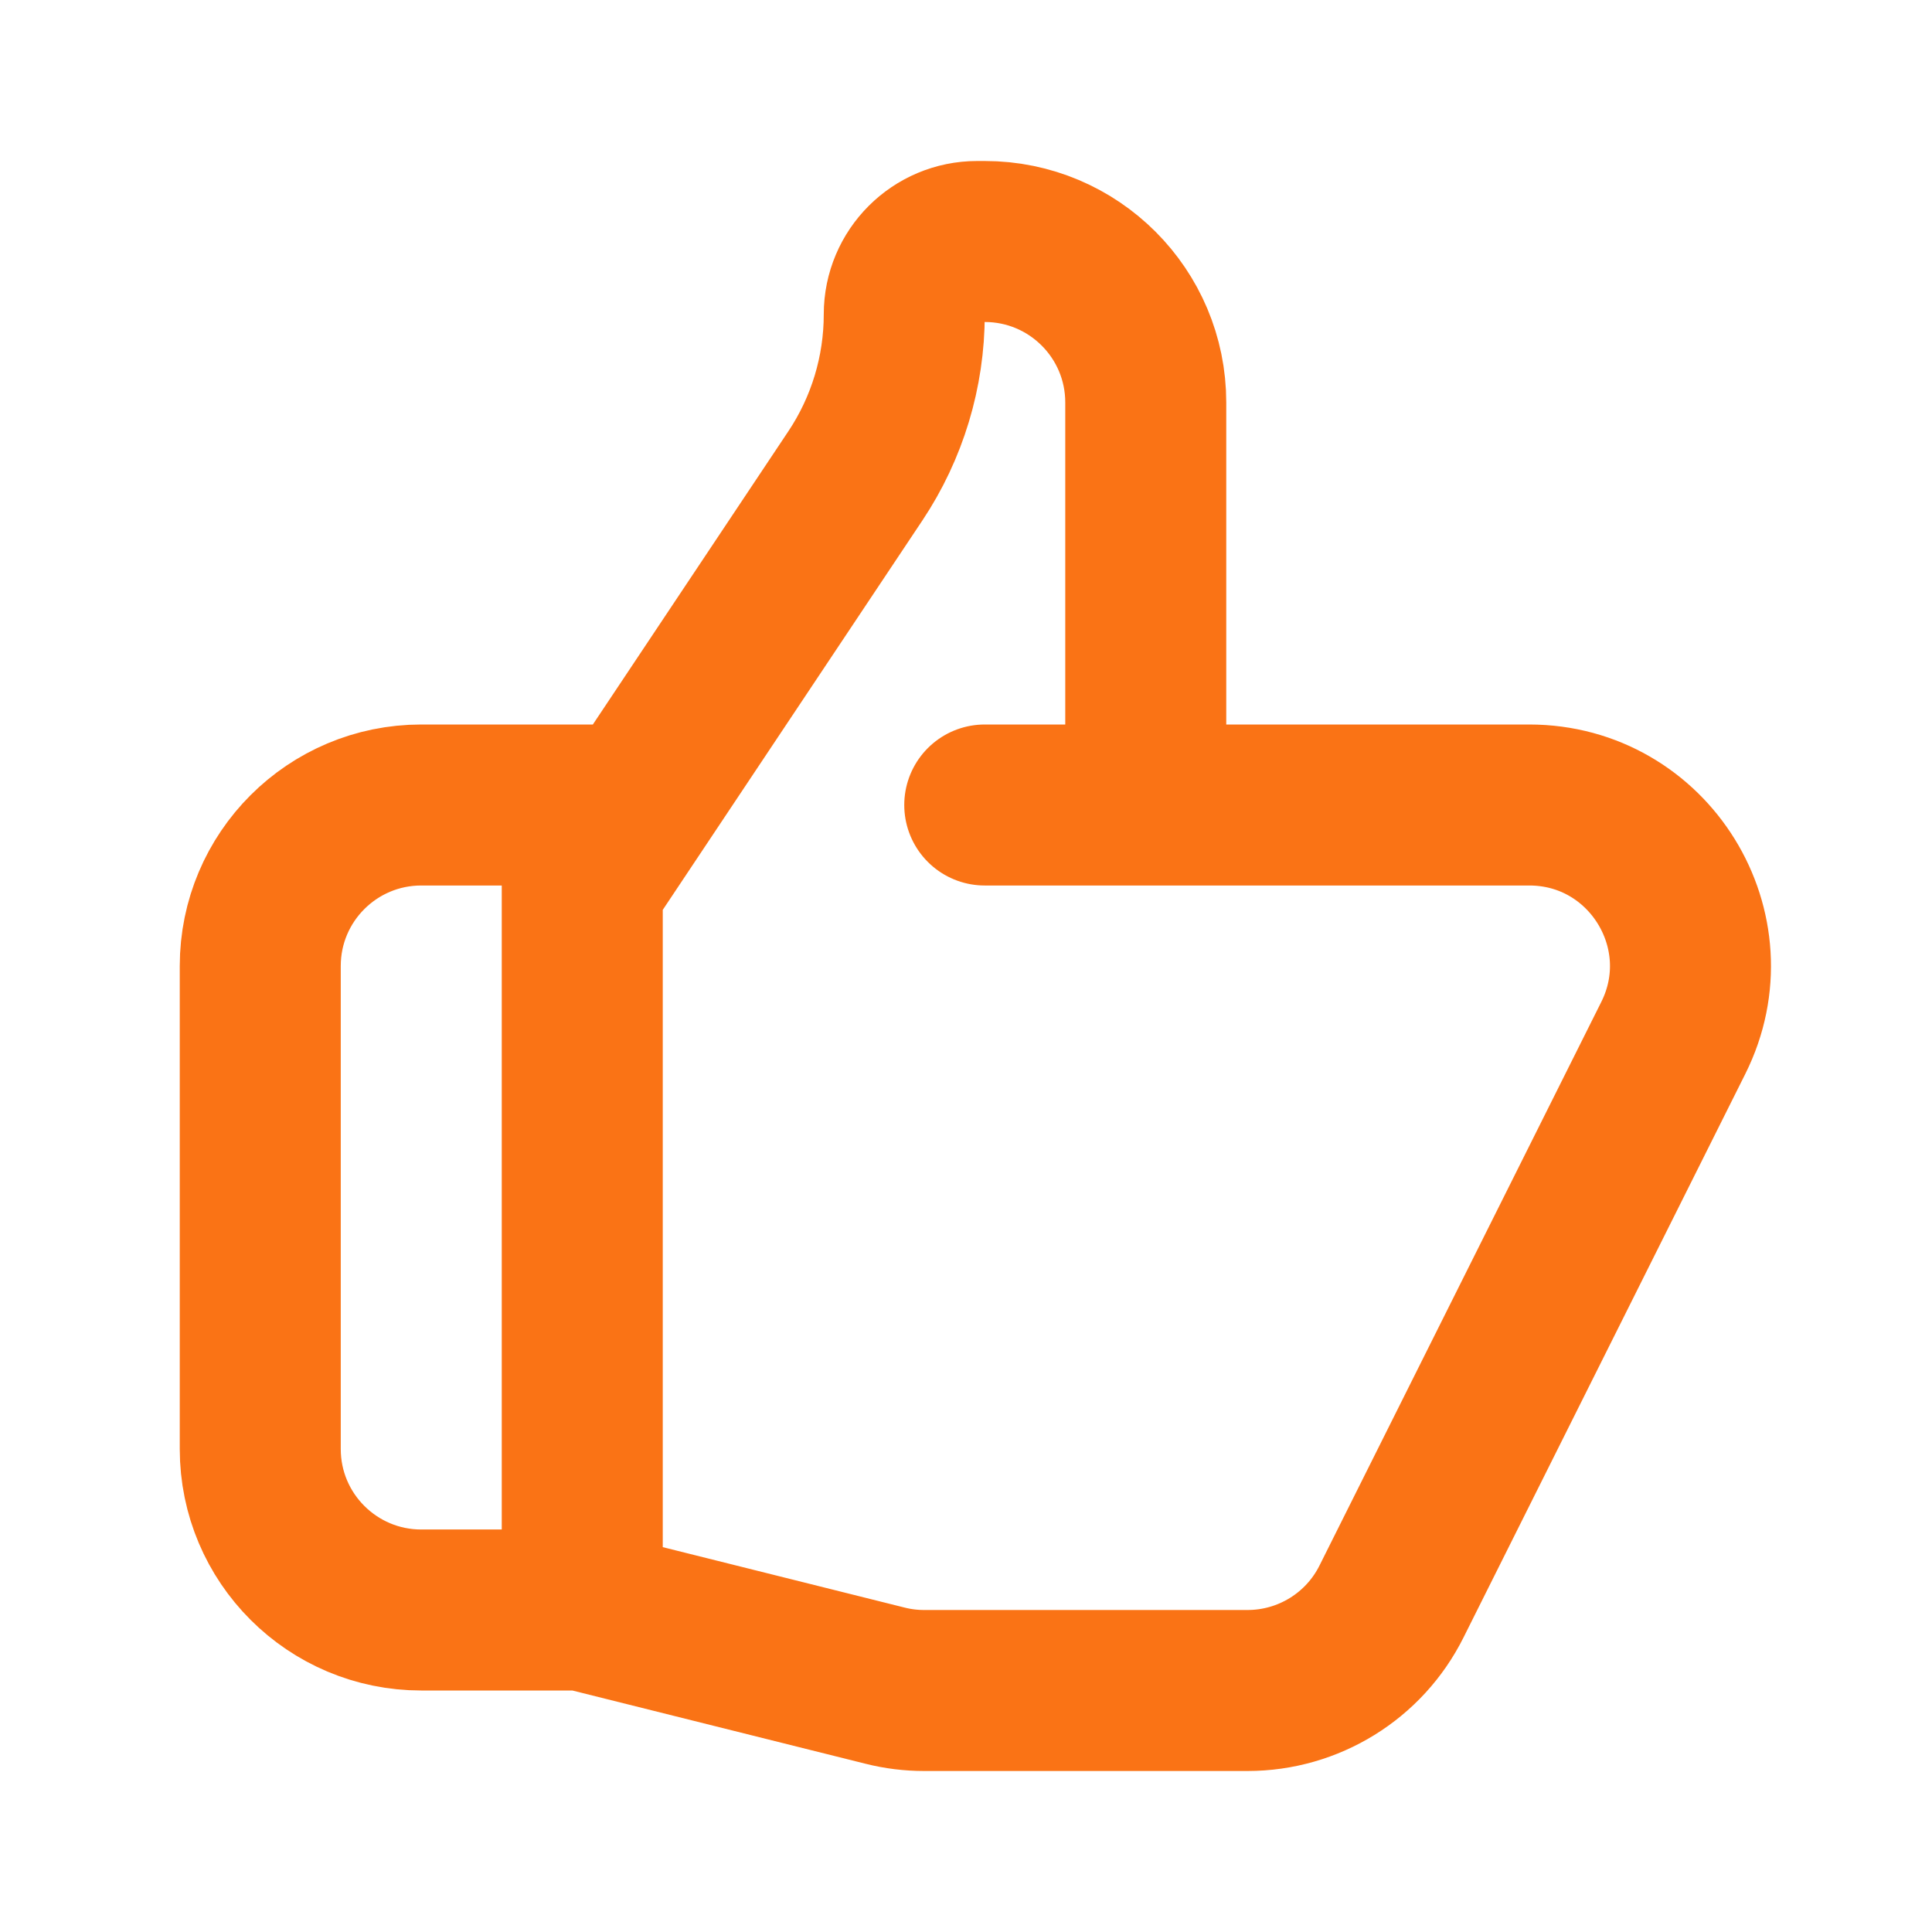
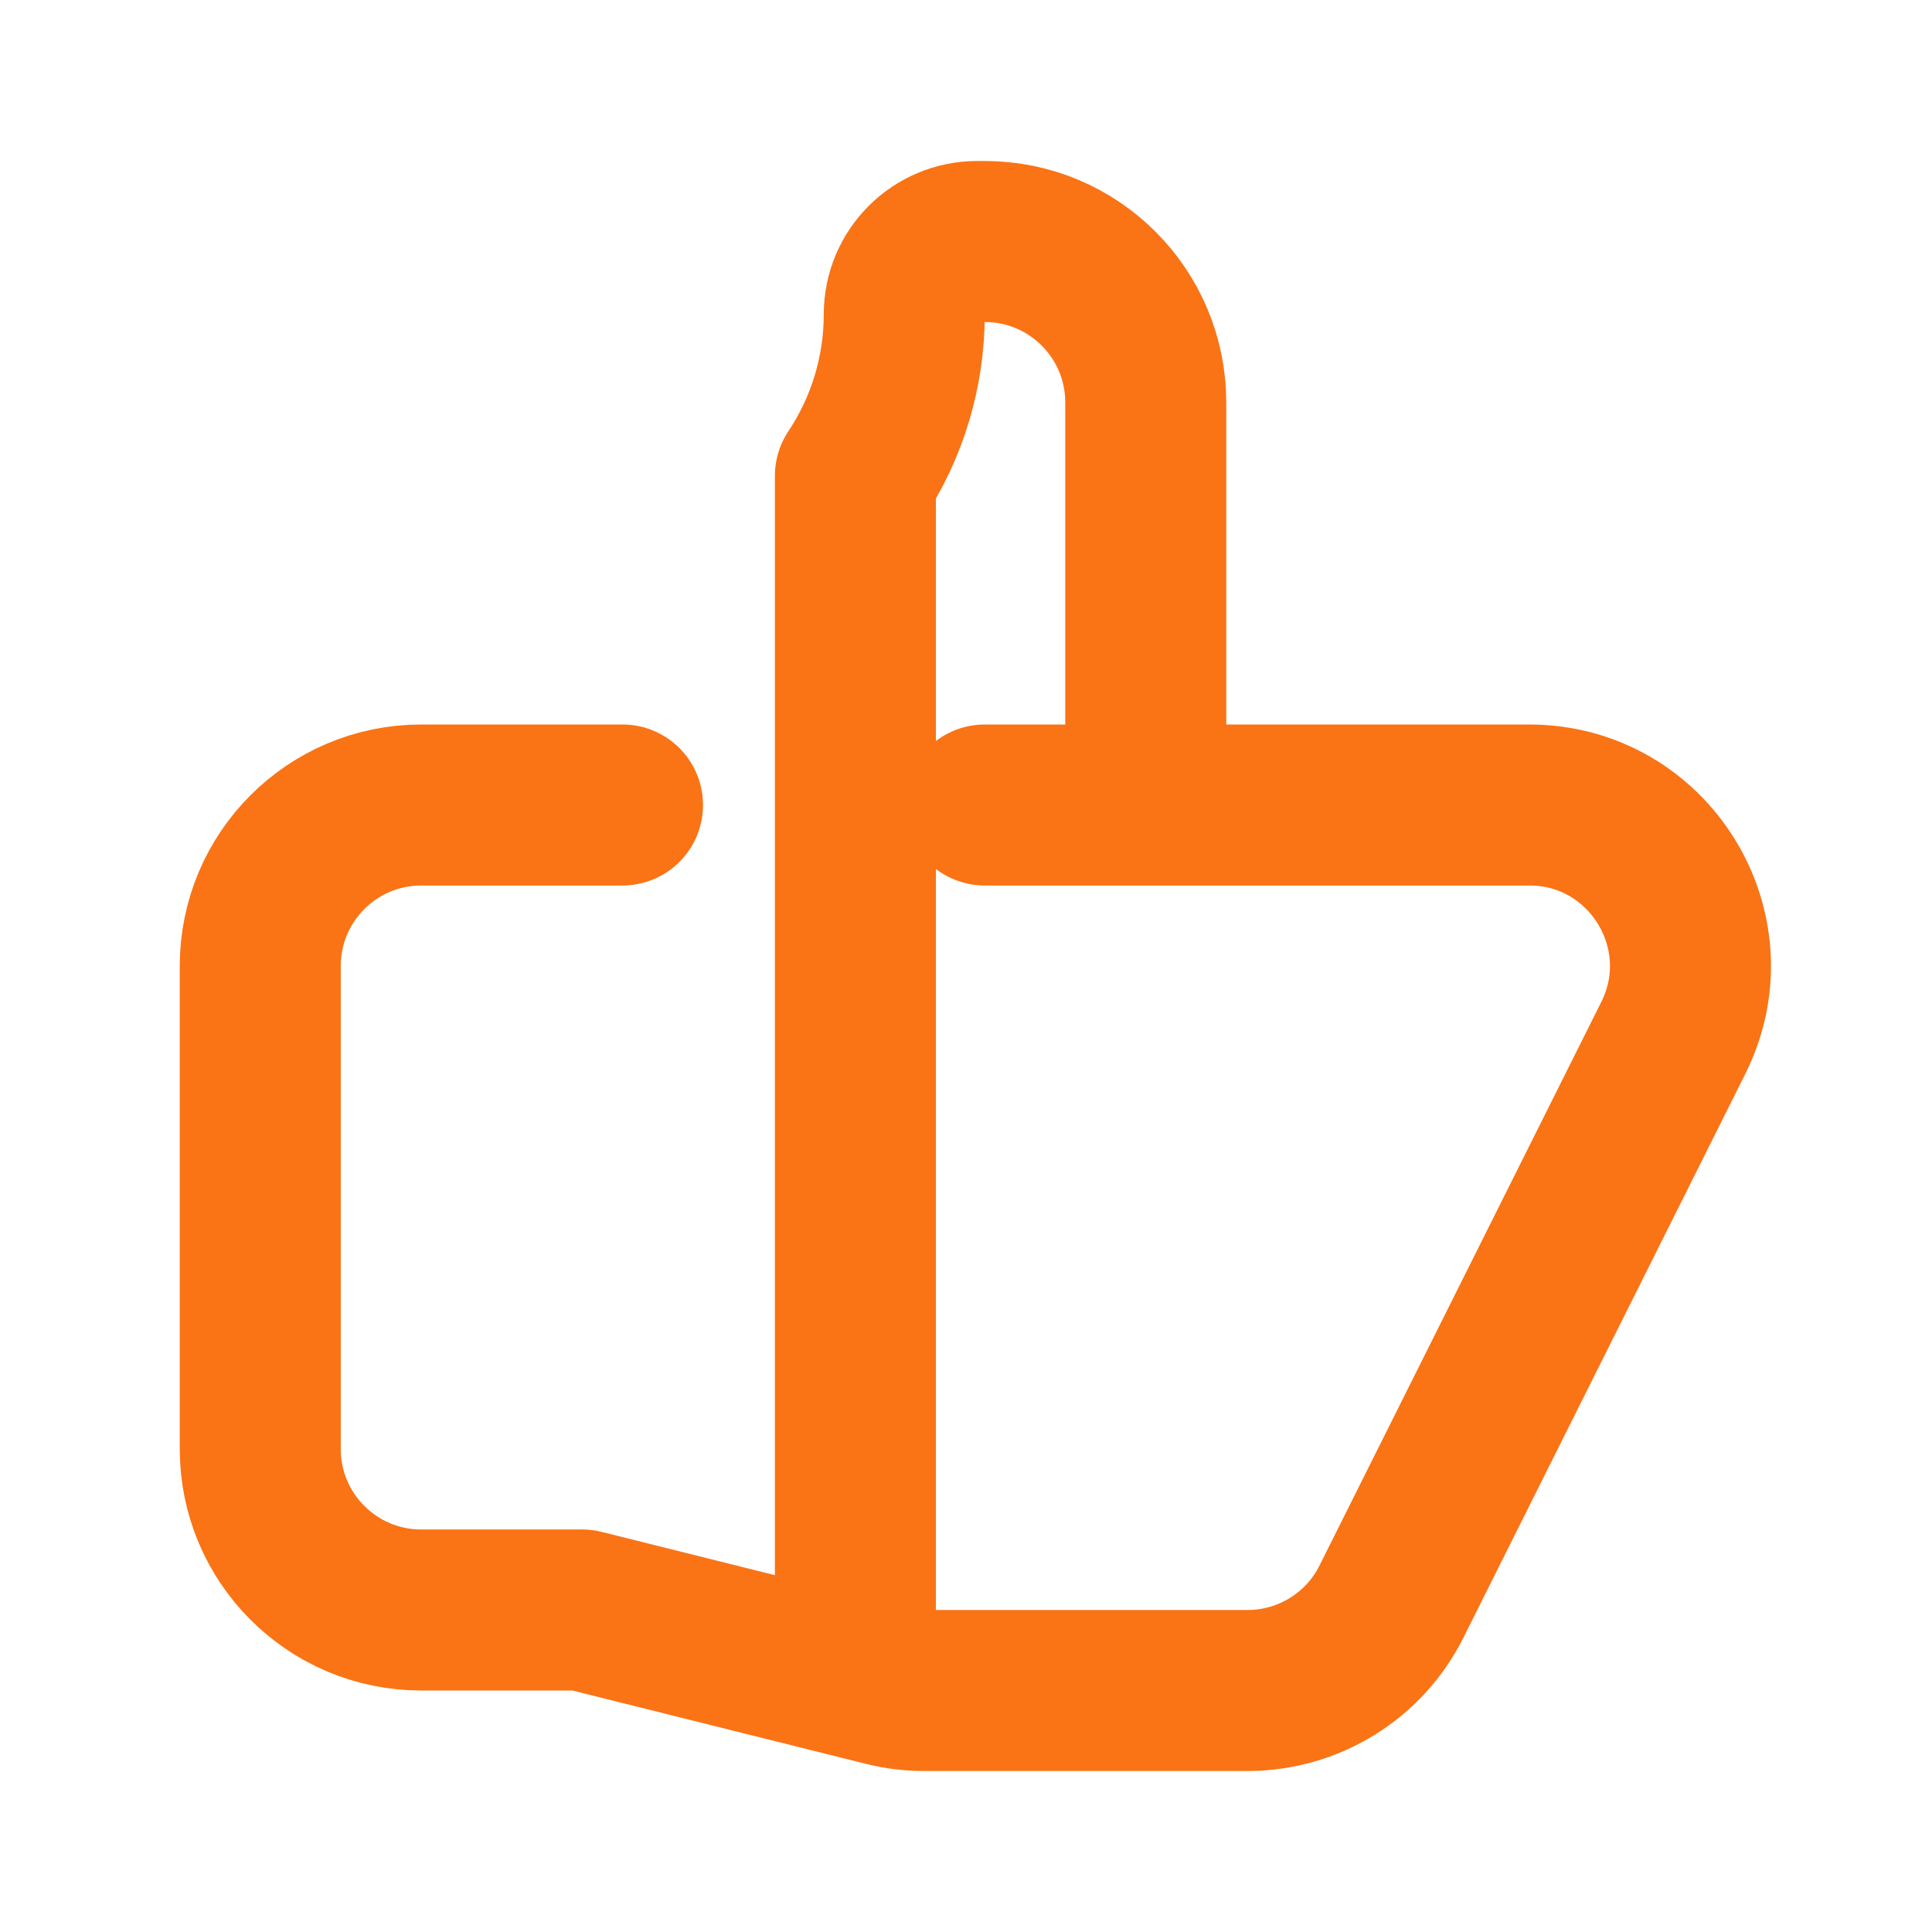
<svg xmlns="http://www.w3.org/2000/svg" width="24" height="24" viewBox="0 0 24 24" fill="none">
-   <path d="M14.233 10H18.997C20.484 10 21.451 11.565 20.786 12.894L17.286 19.894C16.948 20.572 16.255 21 15.497 21H11.48C11.316 21 11.153 20.98 10.995 20.94L7.233 20M14.233 10V5C14.233 3.895 13.338 3 12.233 3H12.138C11.639 3 11.233 3.405 11.233 3.905C11.233 4.619 11.022 5.317 10.626 5.911L7.233 11V20M14.233 10H12.233M7.233 20H5.233C4.129 20 3.233 19.105 3.233 18V12C3.233 10.895 4.129 10 5.233 10H7.733" stroke="#FA7315" stroke-width="2" stroke-linecap="round" stroke-linejoin="round" />
+   <path d="M14.233 10H18.997C20.484 10 21.451 11.565 20.786 12.894L17.286 19.894C16.948 20.572 16.255 21 15.497 21H11.48C11.316 21 11.153 20.98 10.995 20.94L7.233 20M14.233 10V5C14.233 3.895 13.338 3 12.233 3H12.138C11.639 3 11.233 3.405 11.233 3.905C11.233 4.619 11.022 5.317 10.626 5.911V20M14.233 10H12.233M7.233 20H5.233C4.129 20 3.233 19.105 3.233 18V12C3.233 10.895 4.129 10 5.233 10H7.733" stroke="#FA7315" stroke-width="2" stroke-linecap="round" stroke-linejoin="round" />
</svg>